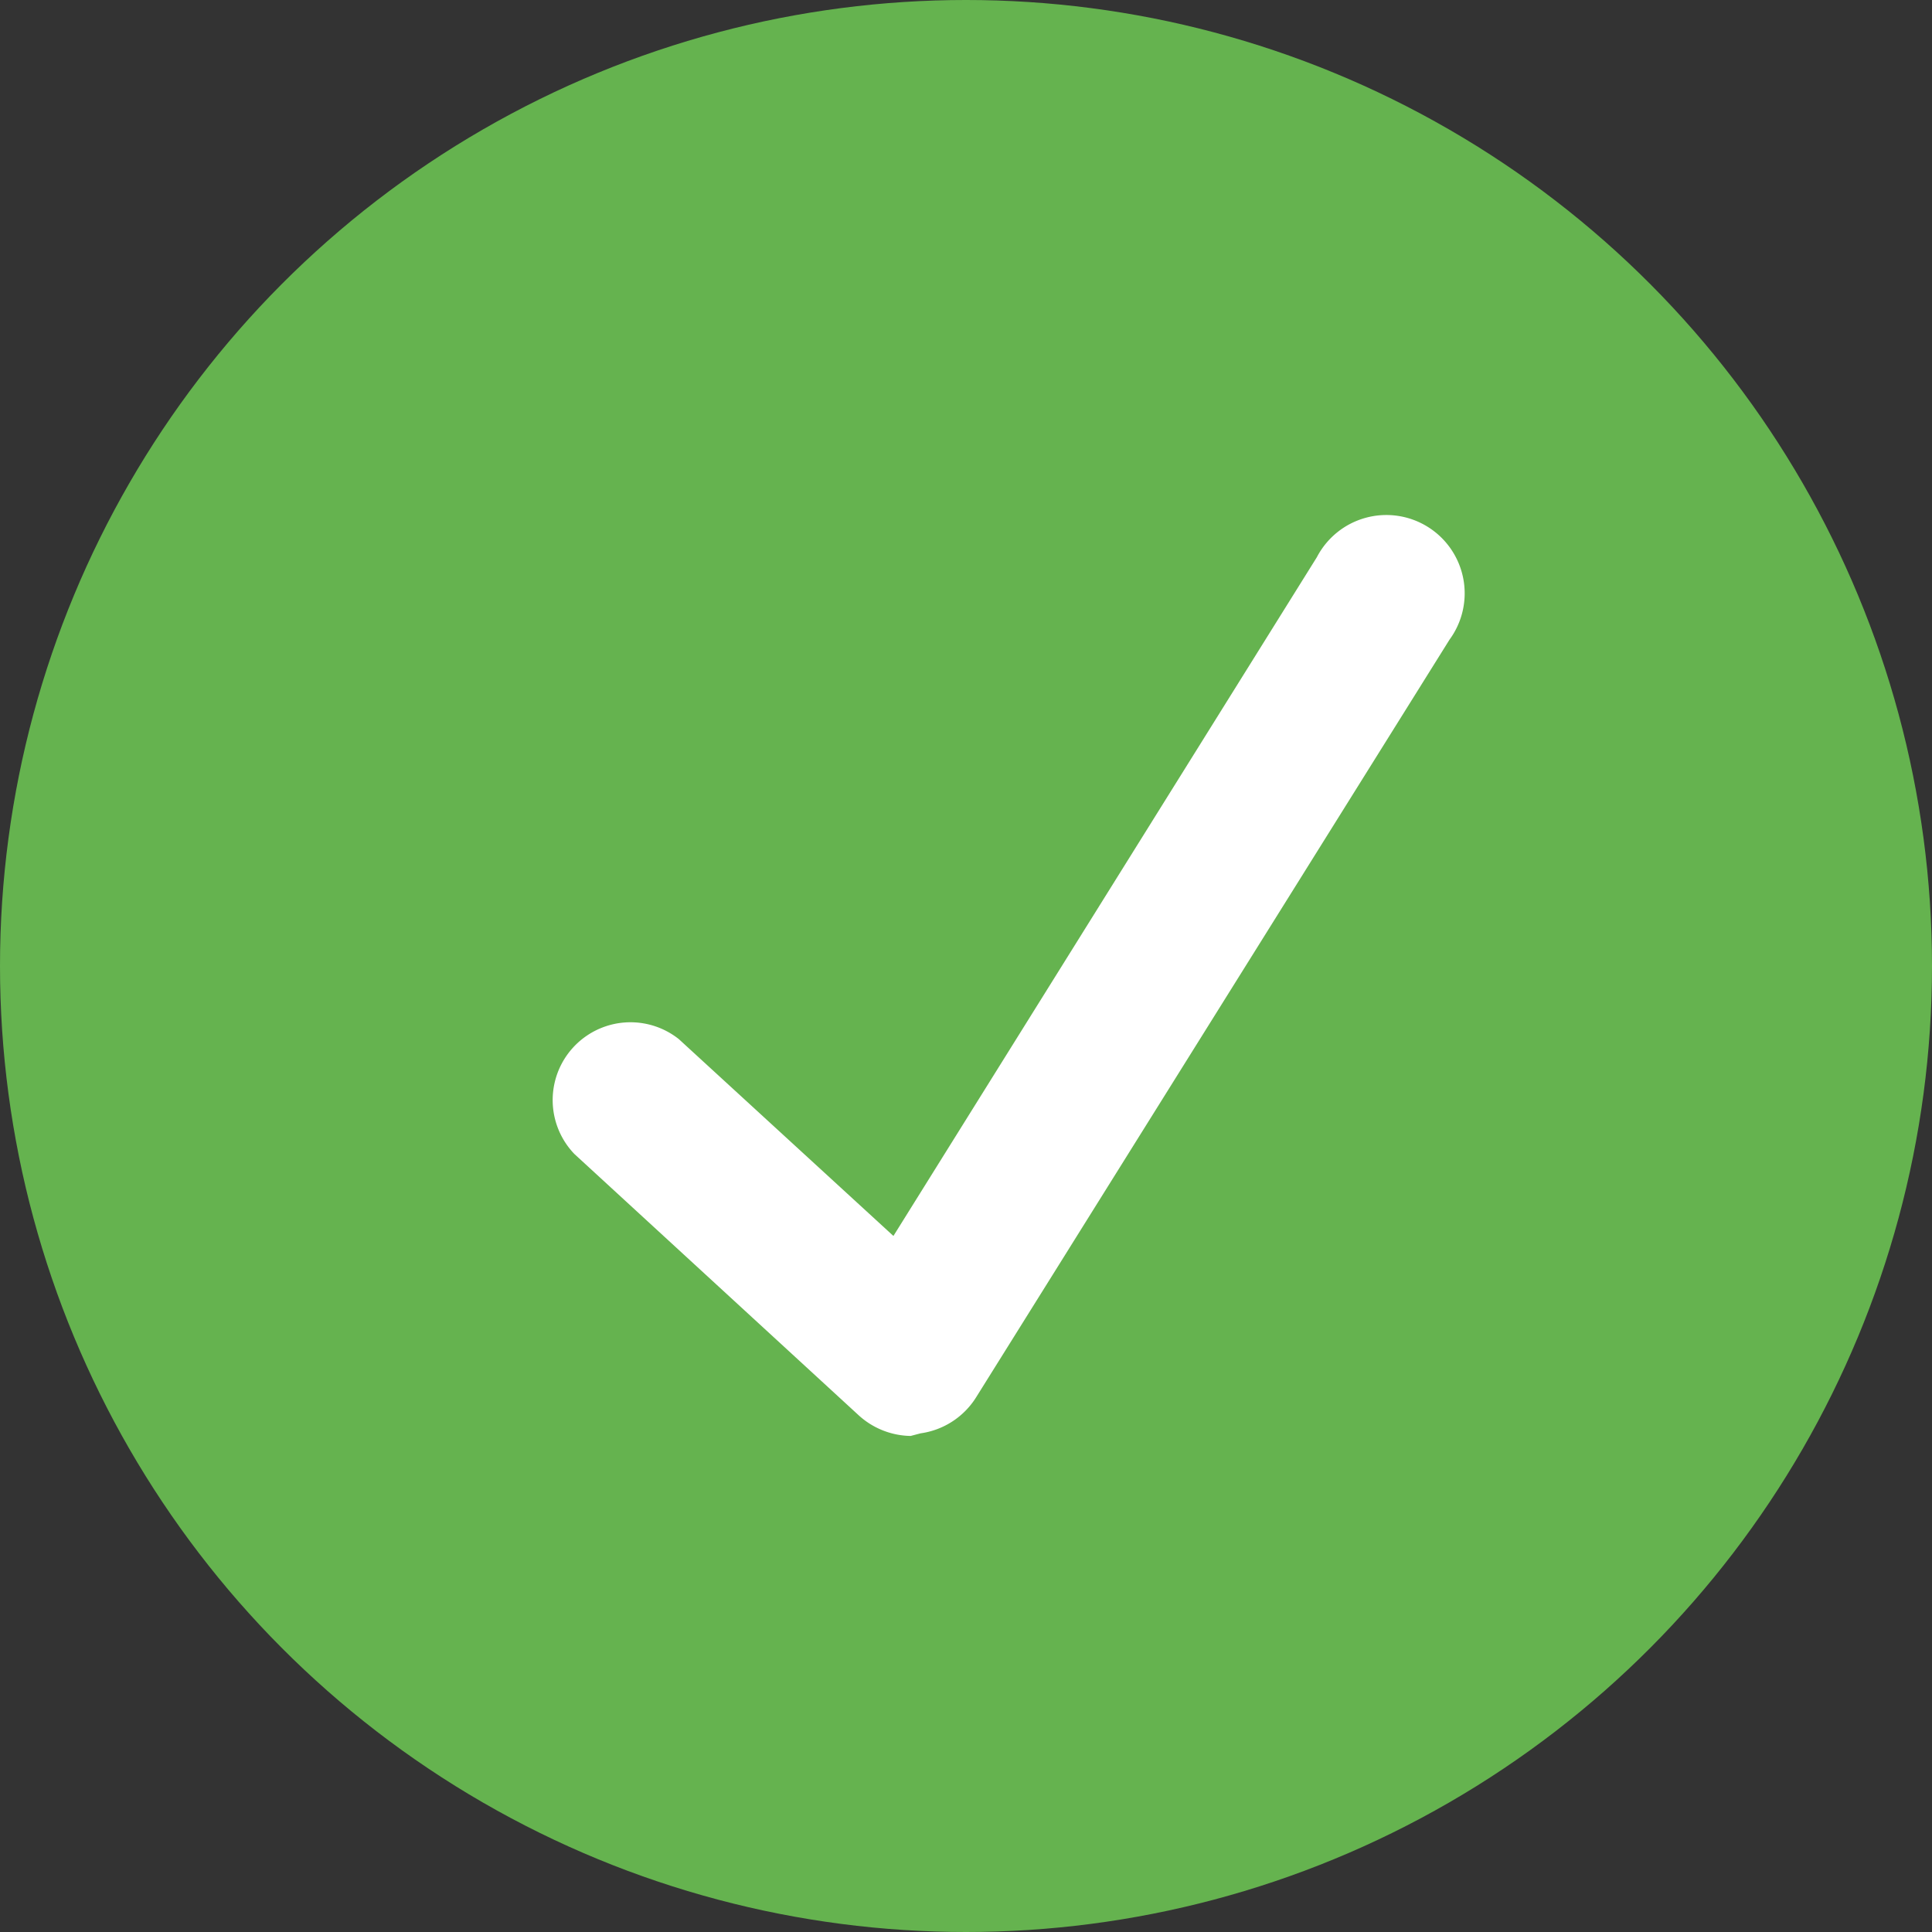
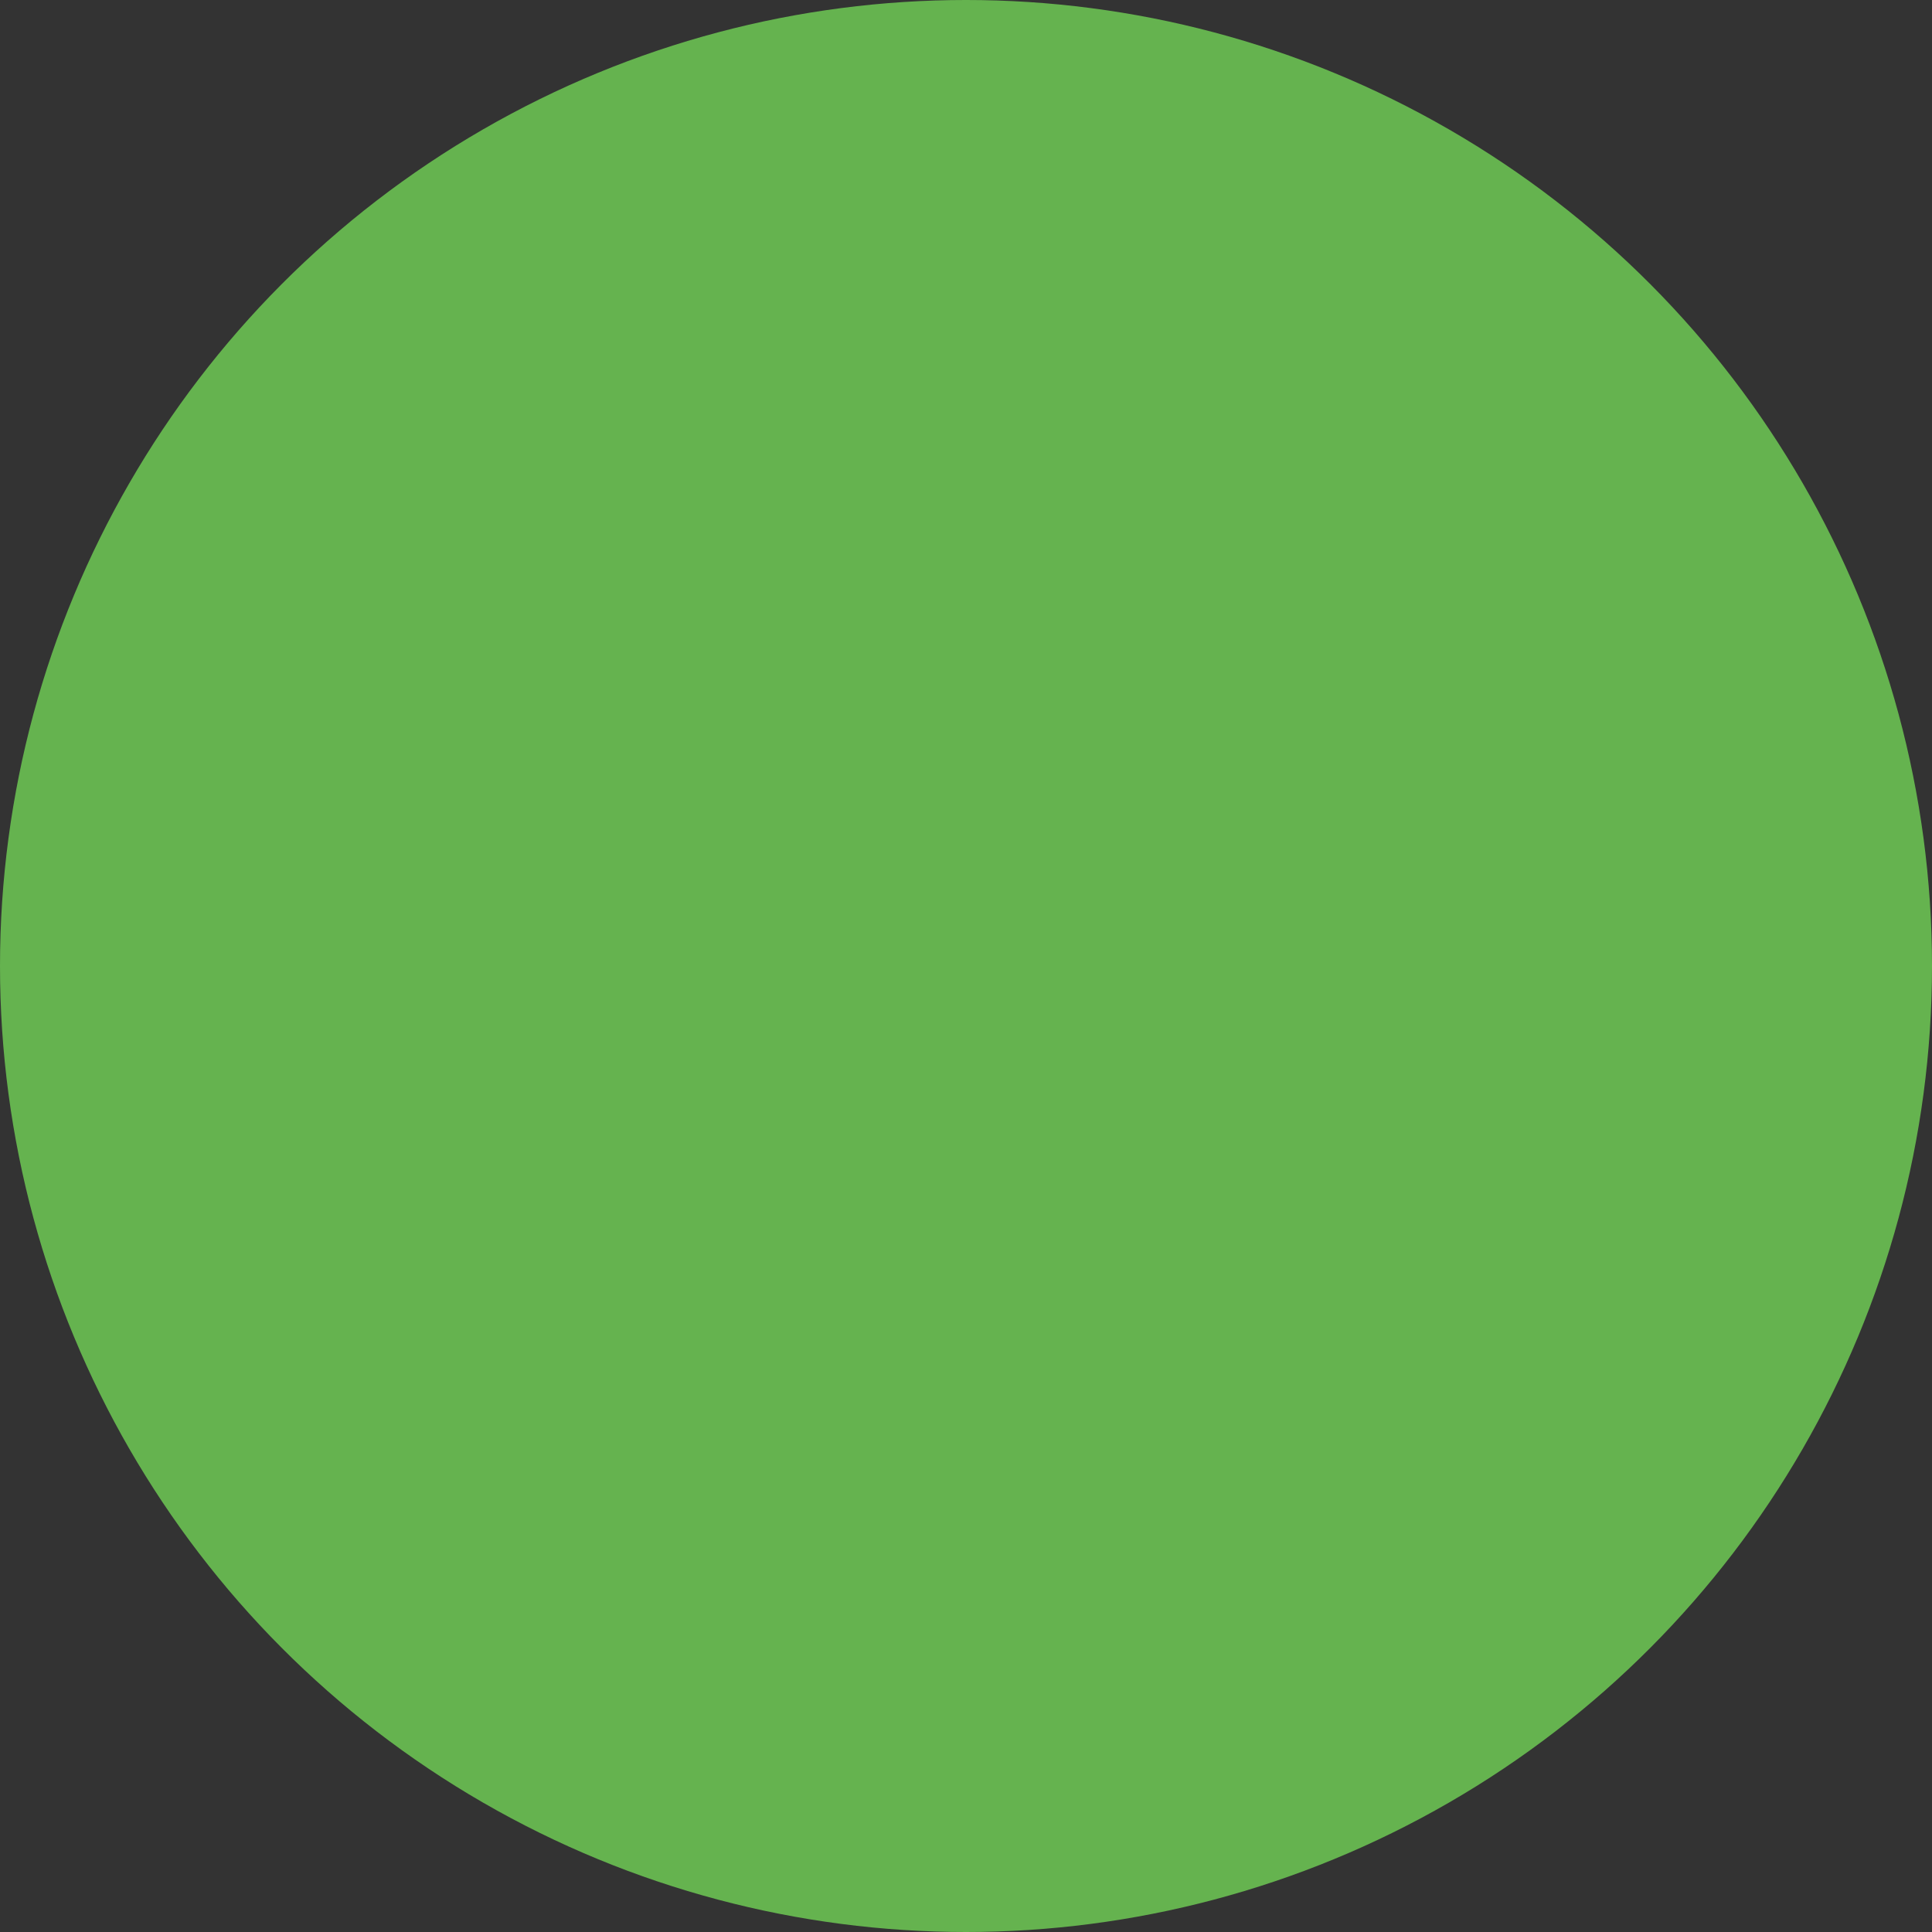
<svg xmlns="http://www.w3.org/2000/svg" viewBox="0 0 37 37">
  <rect x="0" y="0" width="37" height="37" fill="#333333" stroke="none" />
  <defs>
    <style>.cls-1{fill:#65b34f;}.cls-2{fill:#fff;}</style>
  </defs>
  <g id="Layer_2" data-name="Layer 2">
    <g id="Layer_1-2" data-name="Layer 1">
      <circle class="cls-1" cx="18.5" cy="18.5" r="18.5" />
-       <path class="cls-2" d="M17.44,27.5a1.51,1.51,0,0,1-1-.4L11,22.1a1.49,1.49,0,0,1,2-2.2l4.11,3.77,8.11-13a1.5,1.5,0,1,1,2.54,1.58l-9.06,14.5a1.5,1.5,0,0,1-1.07.7Z" />
    </g>
  </g>
</svg>